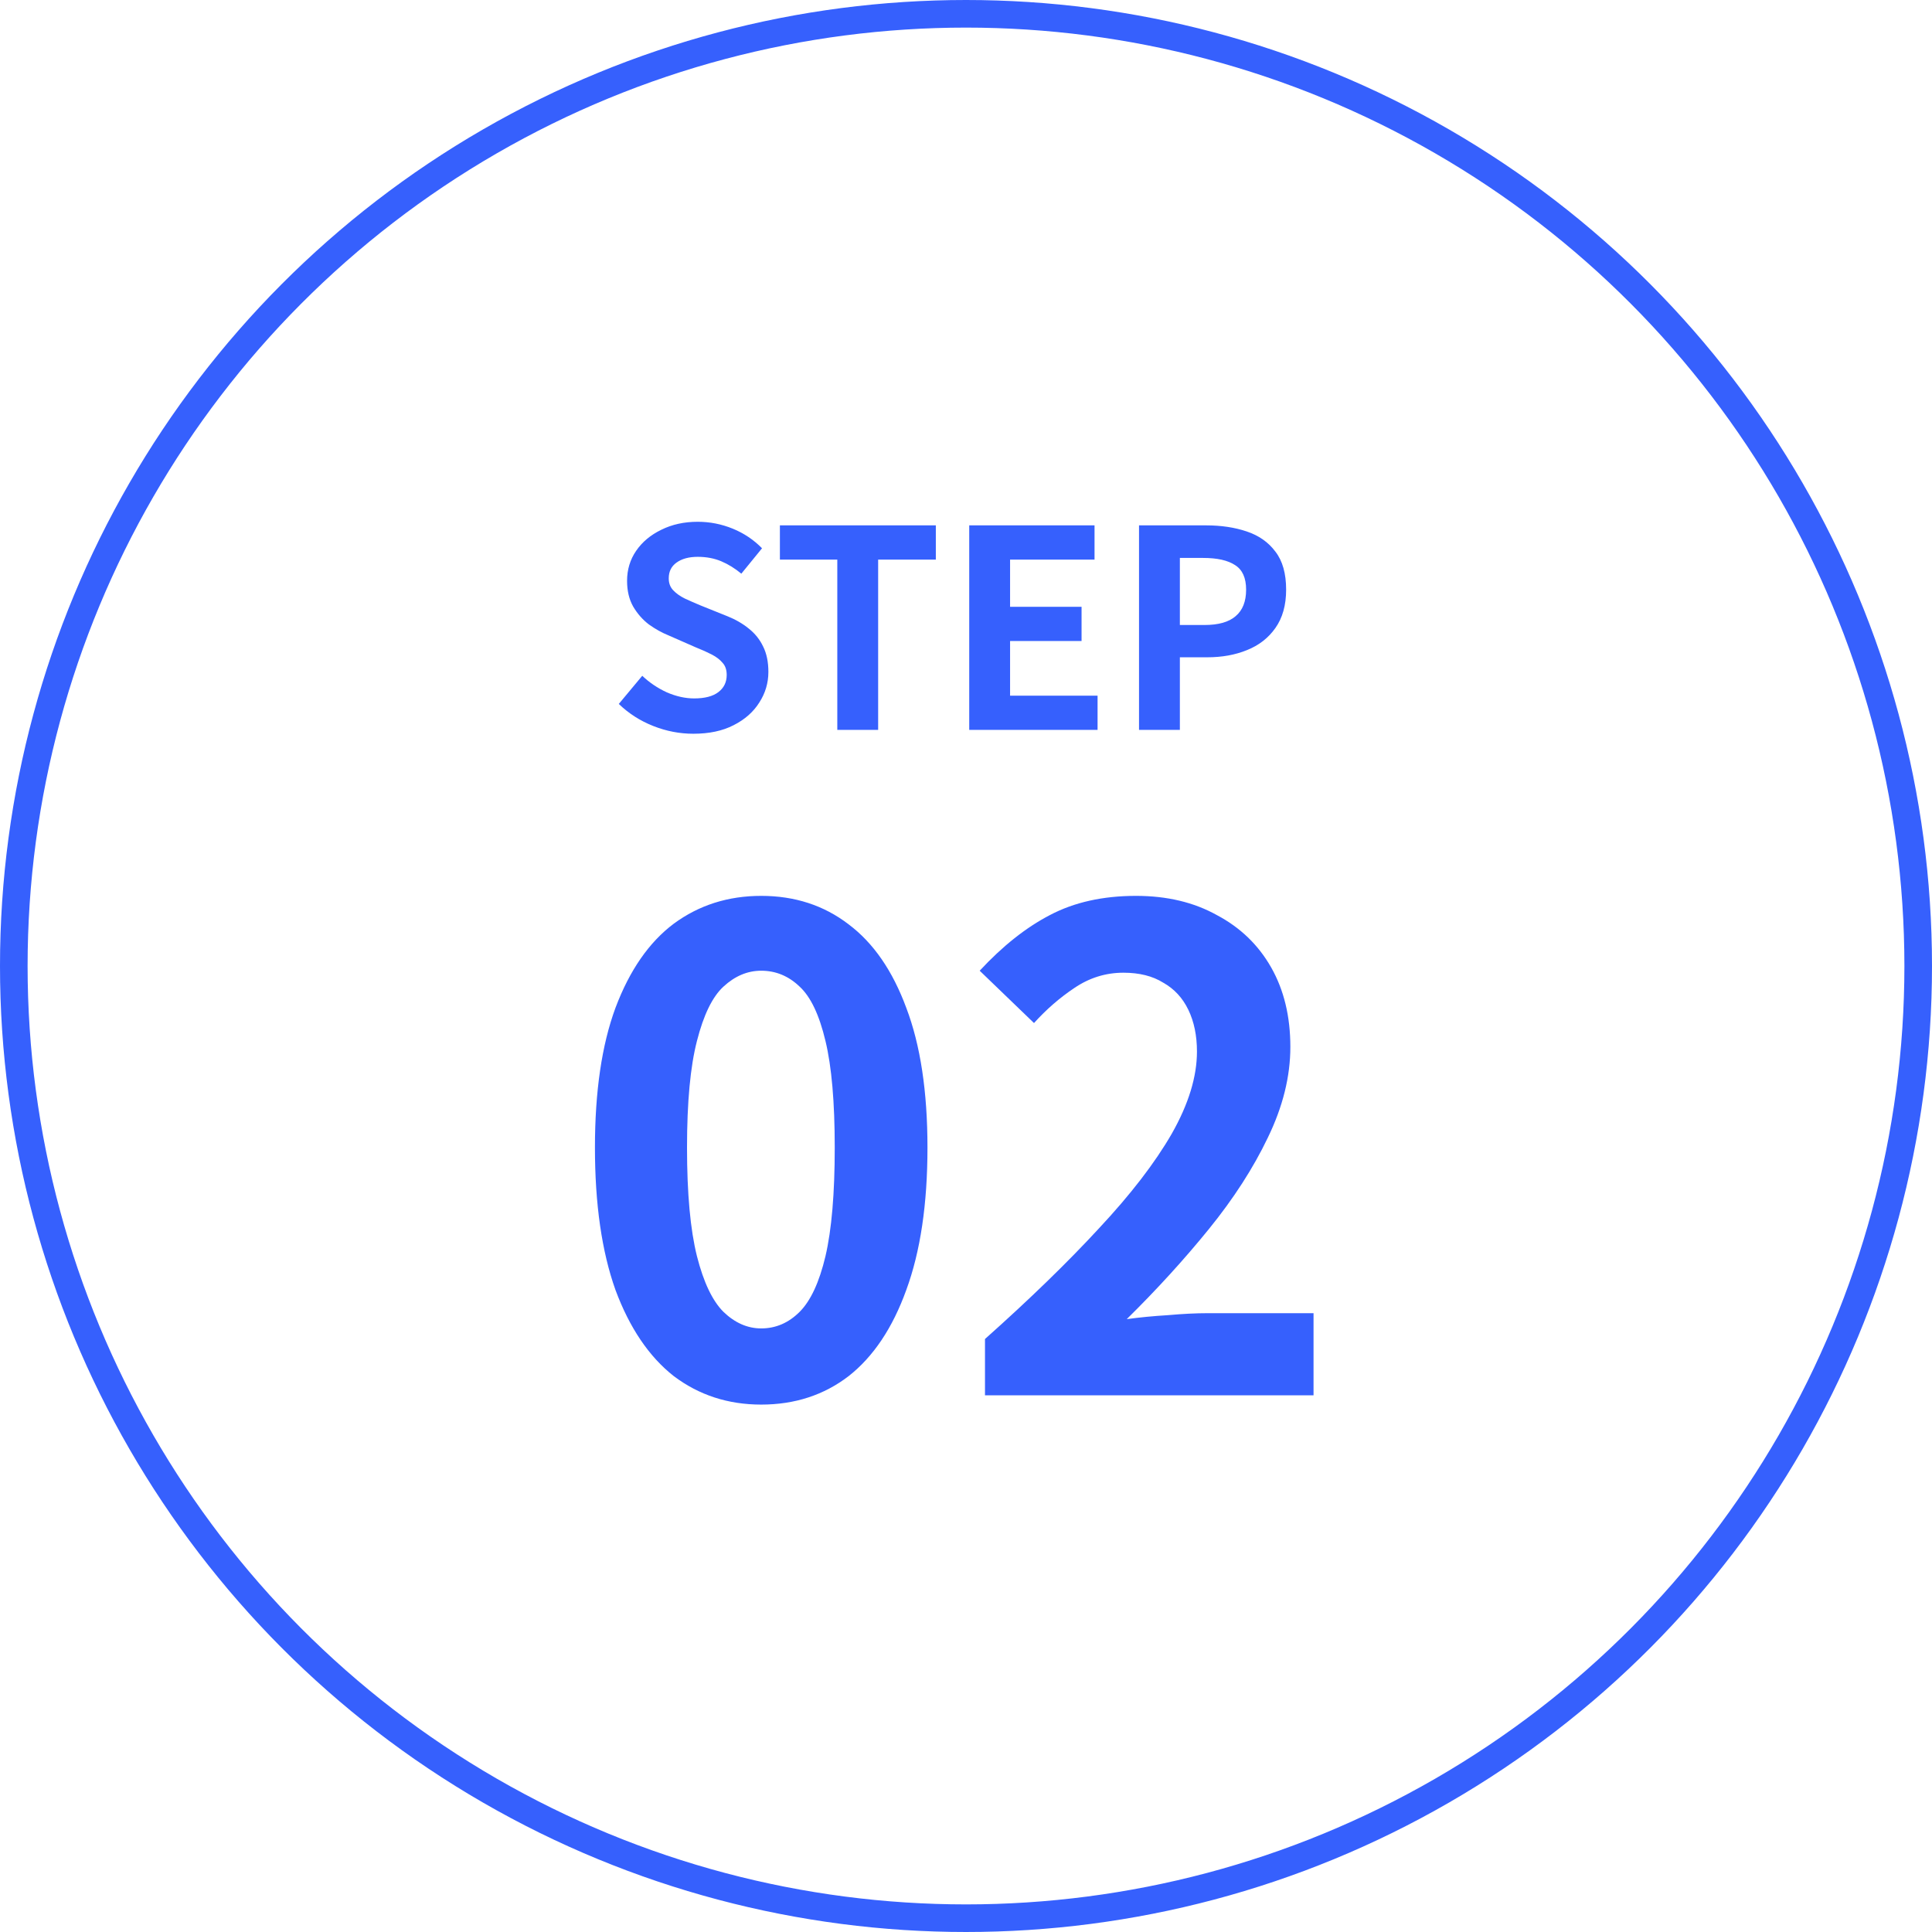
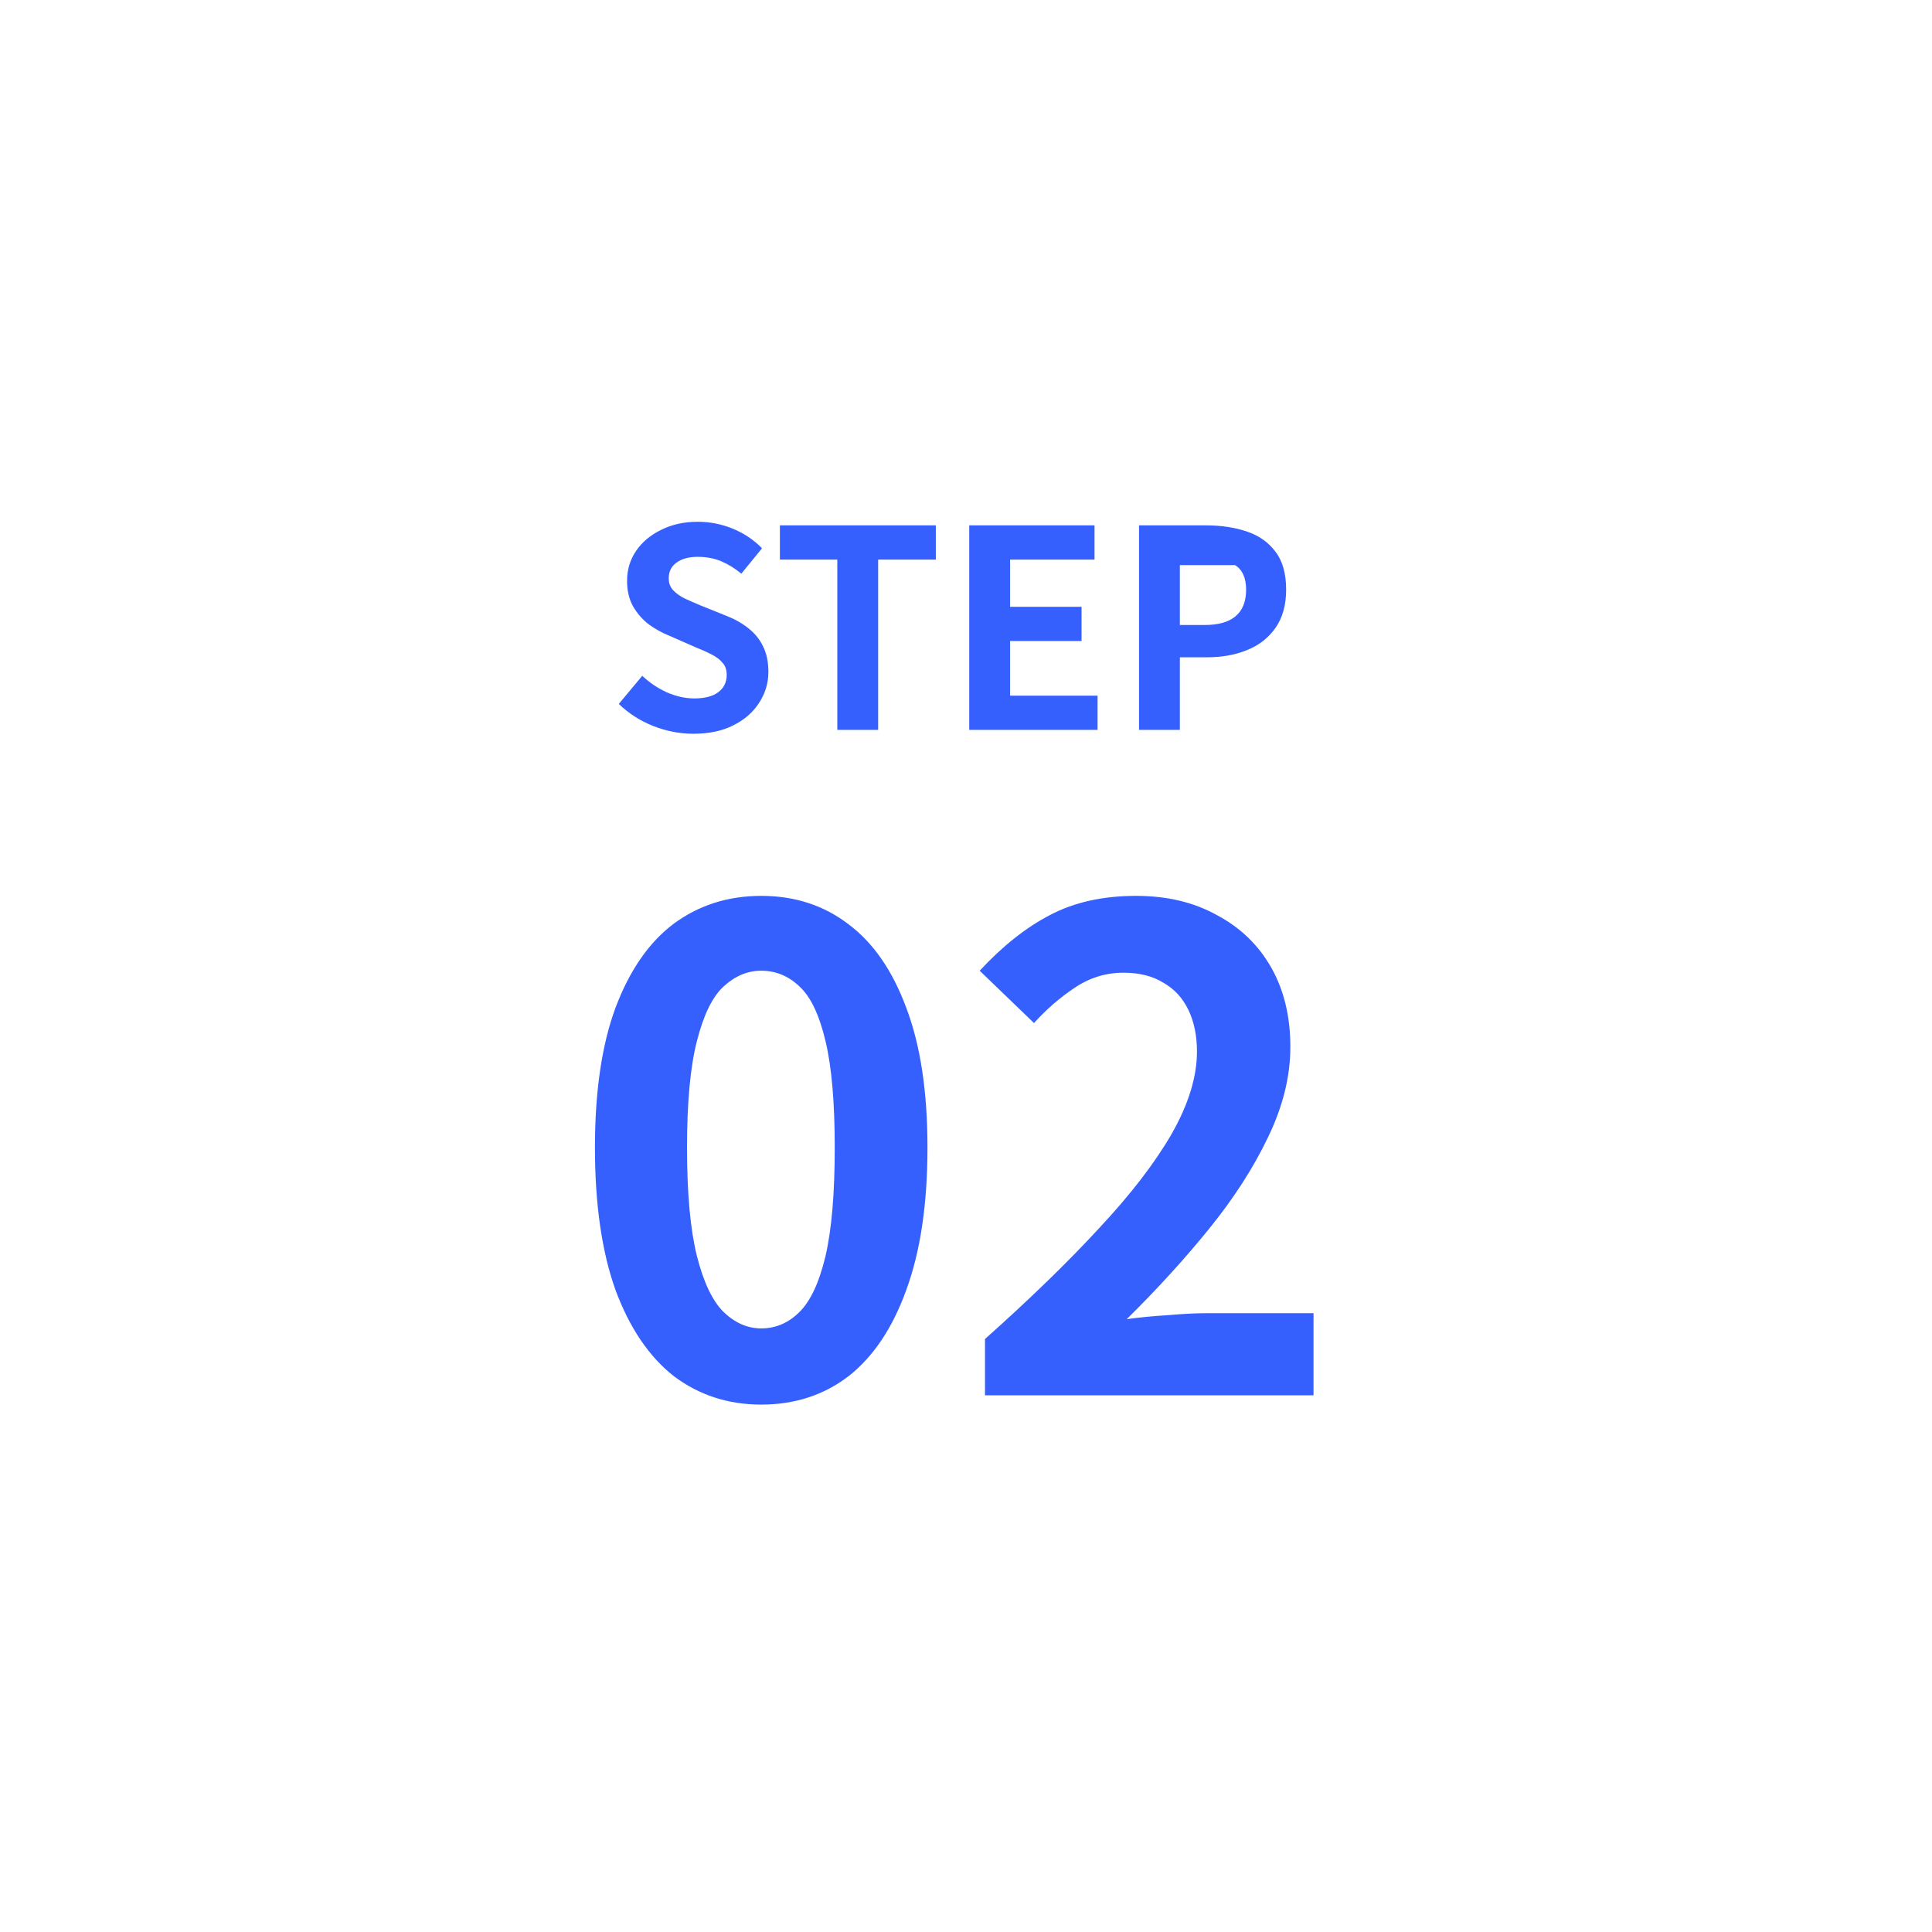
<svg xmlns="http://www.w3.org/2000/svg" width="70" height="70" viewBox="0 0 70 70" fill="none">
-   <circle cx="35" cy="35" r="34.5" stroke="#3660FD" />
  <path d="M27.58 50.891C26.38 50.891 25.324 50.547 24.412 49.859C23.516 49.155 22.812 48.115 22.3 46.739C21.804 45.347 21.556 43.627 21.556 41.579C21.556 39.547 21.804 37.859 22.3 36.515C22.812 35.155 23.516 34.139 24.412 33.467C25.324 32.795 26.38 32.459 27.58 32.459C28.796 32.459 29.852 32.803 30.748 33.491C31.644 34.163 32.34 35.171 32.836 36.515C33.348 37.859 33.604 39.547 33.604 41.579C33.604 43.627 33.348 45.347 32.836 46.739C32.34 48.115 31.644 49.155 30.748 49.859C29.852 50.547 28.796 50.891 27.58 50.891ZM27.58 48.131C28.108 48.131 28.572 47.931 28.972 47.531C29.372 47.131 29.684 46.459 29.908 45.515C30.132 44.555 30.244 43.243 30.244 41.579C30.244 39.931 30.132 38.643 29.908 37.715C29.684 36.771 29.372 36.115 28.972 35.747C28.572 35.363 28.108 35.171 27.58 35.171C27.084 35.171 26.628 35.363 26.212 35.747C25.812 36.115 25.492 36.771 25.252 37.715C25.012 38.643 24.892 39.931 24.892 41.579C24.892 43.243 25.012 44.555 25.252 45.515C25.492 46.459 25.812 47.131 26.212 47.531C26.628 47.931 27.084 48.131 27.58 48.131ZM35.688 50.555V48.515C37.304 47.075 38.68 45.739 39.816 44.507C40.968 43.275 41.848 42.131 42.456 41.075C43.064 40.003 43.368 39.011 43.368 38.099C43.368 37.523 43.264 37.019 43.056 36.587C42.848 36.155 42.544 35.827 42.144 35.603C41.76 35.363 41.28 35.243 40.704 35.243C40.064 35.243 39.472 35.427 38.928 35.795C38.4 36.147 37.912 36.571 37.464 37.067L35.496 35.171C36.328 34.275 37.176 33.603 38.04 33.155C38.92 32.691 39.96 32.459 41.16 32.459C42.28 32.459 43.256 32.691 44.088 33.155C44.936 33.603 45.592 34.235 46.056 35.051C46.52 35.867 46.752 36.827 46.752 37.931C46.752 39.003 46.48 40.099 45.936 41.219C45.408 42.323 44.696 43.427 43.8 44.531C42.904 45.635 41.912 46.723 40.824 47.795C41.288 47.731 41.784 47.683 42.312 47.651C42.856 47.603 43.336 47.579 43.752 47.579H47.592V50.555H35.688Z" fill="#3660FD" />
-   <path d="M25.12 26.585C24.627 26.585 24.143 26.492 23.67 26.305C23.197 26.119 22.78 25.852 22.42 25.505L23.27 24.485C23.53 24.732 23.827 24.932 24.16 25.085C24.5 25.232 24.83 25.305 25.15 25.305C25.537 25.305 25.83 25.229 26.03 25.075C26.23 24.922 26.33 24.715 26.33 24.455C26.33 24.269 26.28 24.122 26.18 24.015C26.087 23.902 25.957 23.802 25.79 23.715C25.623 23.629 25.43 23.542 25.21 23.455L24.23 23.025C23.983 22.925 23.743 22.792 23.51 22.625C23.283 22.452 23.093 22.235 22.94 21.975C22.793 21.715 22.72 21.405 22.72 21.045C22.72 20.639 22.83 20.275 23.05 19.955C23.27 19.635 23.573 19.382 23.96 19.195C24.347 19.002 24.787 18.905 25.28 18.905C25.72 18.905 26.143 18.989 26.55 19.155C26.957 19.322 27.31 19.559 27.61 19.865L26.86 20.785C26.627 20.592 26.383 20.442 26.13 20.335C25.877 20.229 25.593 20.175 25.28 20.175C24.96 20.175 24.703 20.245 24.51 20.385C24.323 20.519 24.23 20.709 24.23 20.955C24.23 21.129 24.283 21.272 24.39 21.385C24.497 21.499 24.637 21.599 24.81 21.685C24.983 21.765 25.173 21.849 25.38 21.935L26.35 22.325C26.65 22.445 26.91 22.595 27.13 22.775C27.357 22.955 27.53 23.172 27.65 23.425C27.777 23.679 27.84 23.985 27.84 24.345C27.84 24.745 27.73 25.115 27.51 25.455C27.297 25.795 26.987 26.069 26.58 26.275C26.18 26.482 25.693 26.585 25.12 26.585ZM30.337 26.445V20.275H28.257V19.035H33.907V20.275H31.817V26.445H30.337ZM35.117 26.445V19.035H39.657V20.275H36.597V21.985H39.187V23.225H36.597V25.205H39.767V26.445H35.117ZM41.269 26.445V19.035H43.699C44.246 19.035 44.736 19.109 45.169 19.255C45.609 19.402 45.956 19.645 46.209 19.985C46.469 20.319 46.599 20.779 46.599 21.365C46.599 21.925 46.469 22.389 46.209 22.755C45.956 23.115 45.613 23.382 45.179 23.555C44.753 23.729 44.273 23.815 43.739 23.815H42.749V26.445H41.269ZM42.749 22.645H43.639C44.146 22.645 44.523 22.539 44.769 22.325C45.023 22.112 45.149 21.792 45.149 21.365C45.149 20.939 45.016 20.642 44.749 20.475C44.489 20.302 44.103 20.215 43.589 20.215H42.749V22.645Z" fill="#3660FD" />
+   <path d="M25.12 26.585C24.627 26.585 24.143 26.492 23.67 26.305C23.197 26.119 22.78 25.852 22.42 25.505L23.27 24.485C23.53 24.732 23.827 24.932 24.16 25.085C24.5 25.232 24.83 25.305 25.15 25.305C25.537 25.305 25.83 25.229 26.03 25.075C26.23 24.922 26.33 24.715 26.33 24.455C26.33 24.269 26.28 24.122 26.18 24.015C26.087 23.902 25.957 23.802 25.79 23.715C25.623 23.629 25.43 23.542 25.21 23.455L24.23 23.025C23.983 22.925 23.743 22.792 23.51 22.625C23.283 22.452 23.093 22.235 22.94 21.975C22.793 21.715 22.72 21.405 22.72 21.045C22.72 20.639 22.83 20.275 23.05 19.955C23.27 19.635 23.573 19.382 23.96 19.195C24.347 19.002 24.787 18.905 25.28 18.905C25.72 18.905 26.143 18.989 26.55 19.155C26.957 19.322 27.31 19.559 27.61 19.865L26.86 20.785C26.627 20.592 26.383 20.442 26.13 20.335C25.877 20.229 25.593 20.175 25.28 20.175C24.96 20.175 24.703 20.245 24.51 20.385C24.323 20.519 24.23 20.709 24.23 20.955C24.23 21.129 24.283 21.272 24.39 21.385C24.497 21.499 24.637 21.599 24.81 21.685C24.983 21.765 25.173 21.849 25.38 21.935L26.35 22.325C26.65 22.445 26.91 22.595 27.13 22.775C27.357 22.955 27.53 23.172 27.65 23.425C27.777 23.679 27.84 23.985 27.84 24.345C27.84 24.745 27.73 25.115 27.51 25.455C27.297 25.795 26.987 26.069 26.58 26.275C26.18 26.482 25.693 26.585 25.12 26.585ZM30.337 26.445V20.275H28.257V19.035H33.907V20.275H31.817V26.445H30.337ZM35.117 26.445V19.035H39.657V20.275H36.597V21.985H39.187V23.225H36.597V25.205H39.767V26.445H35.117ZM41.269 26.445V19.035H43.699C44.246 19.035 44.736 19.109 45.169 19.255C45.609 19.402 45.956 19.645 46.209 19.985C46.469 20.319 46.599 20.779 46.599 21.365C46.599 21.925 46.469 22.389 46.209 22.755C45.956 23.115 45.613 23.382 45.179 23.555C44.753 23.729 44.273 23.815 43.739 23.815H42.749V26.445H41.269ZM42.749 22.645H43.639C44.146 22.645 44.523 22.539 44.769 22.325C45.023 22.112 45.149 21.792 45.149 21.365C45.149 20.939 45.016 20.642 44.749 20.475H42.749V22.645Z" fill="#3660FD" />
</svg>